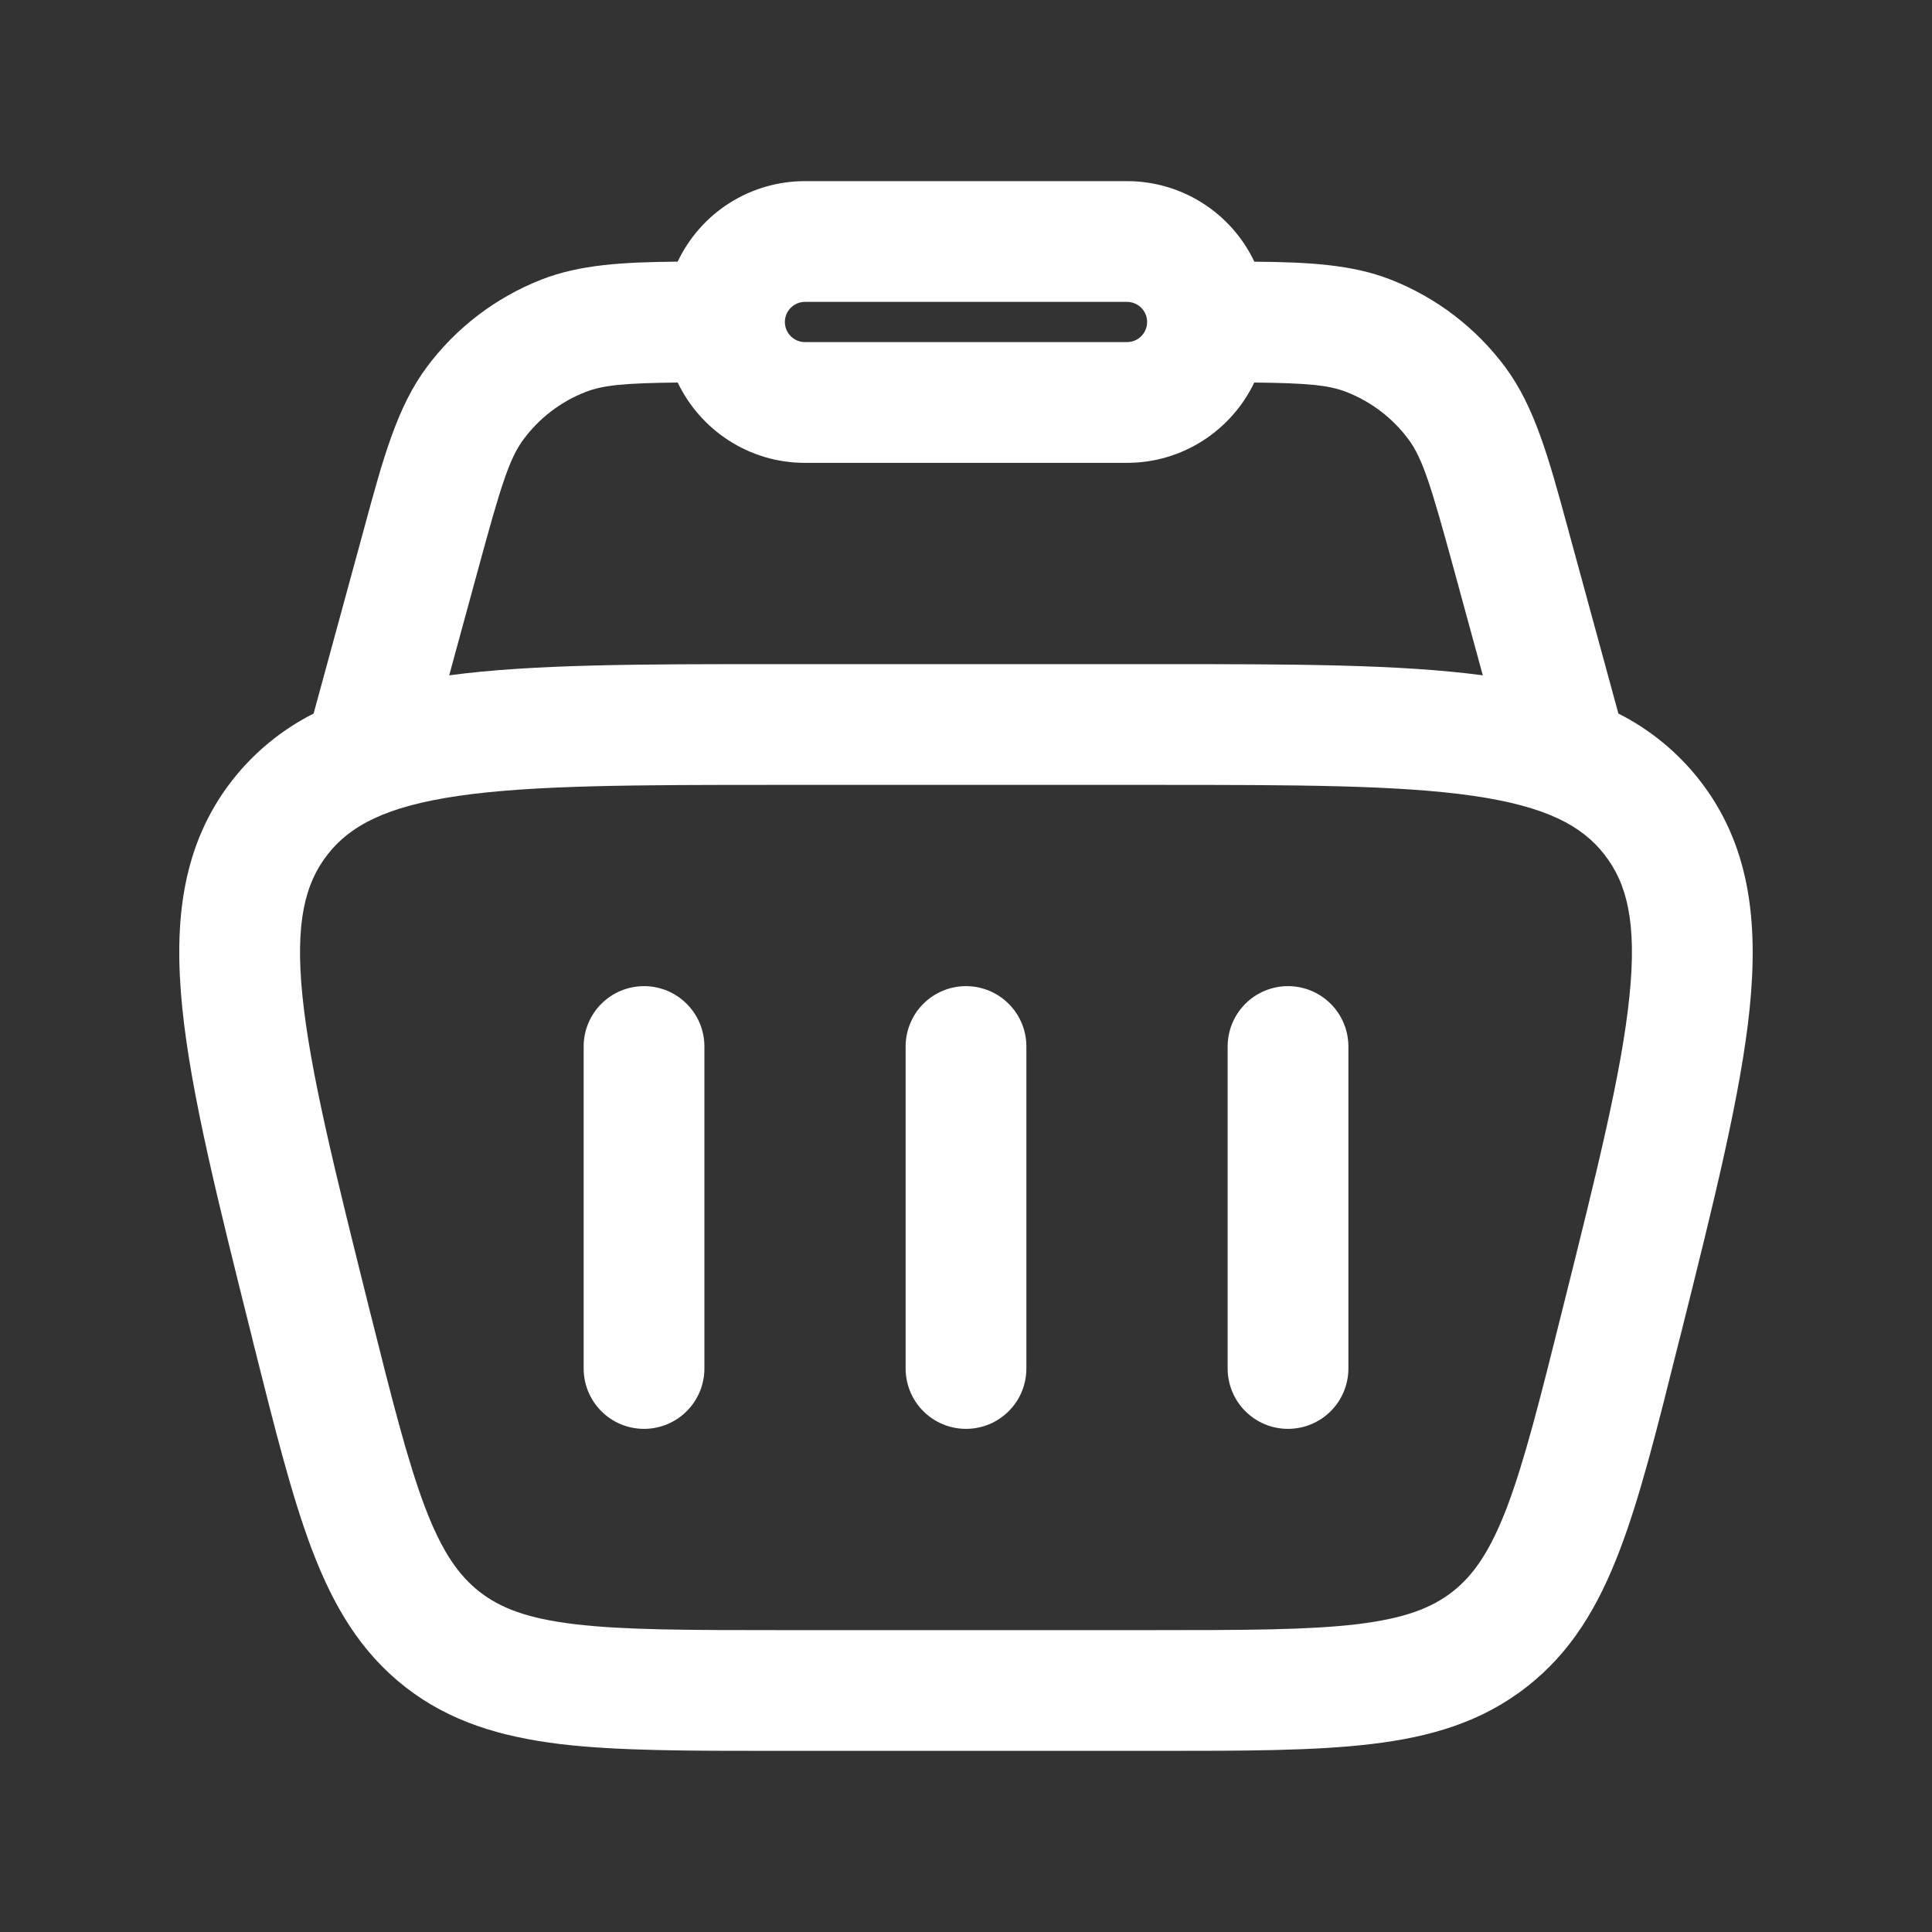
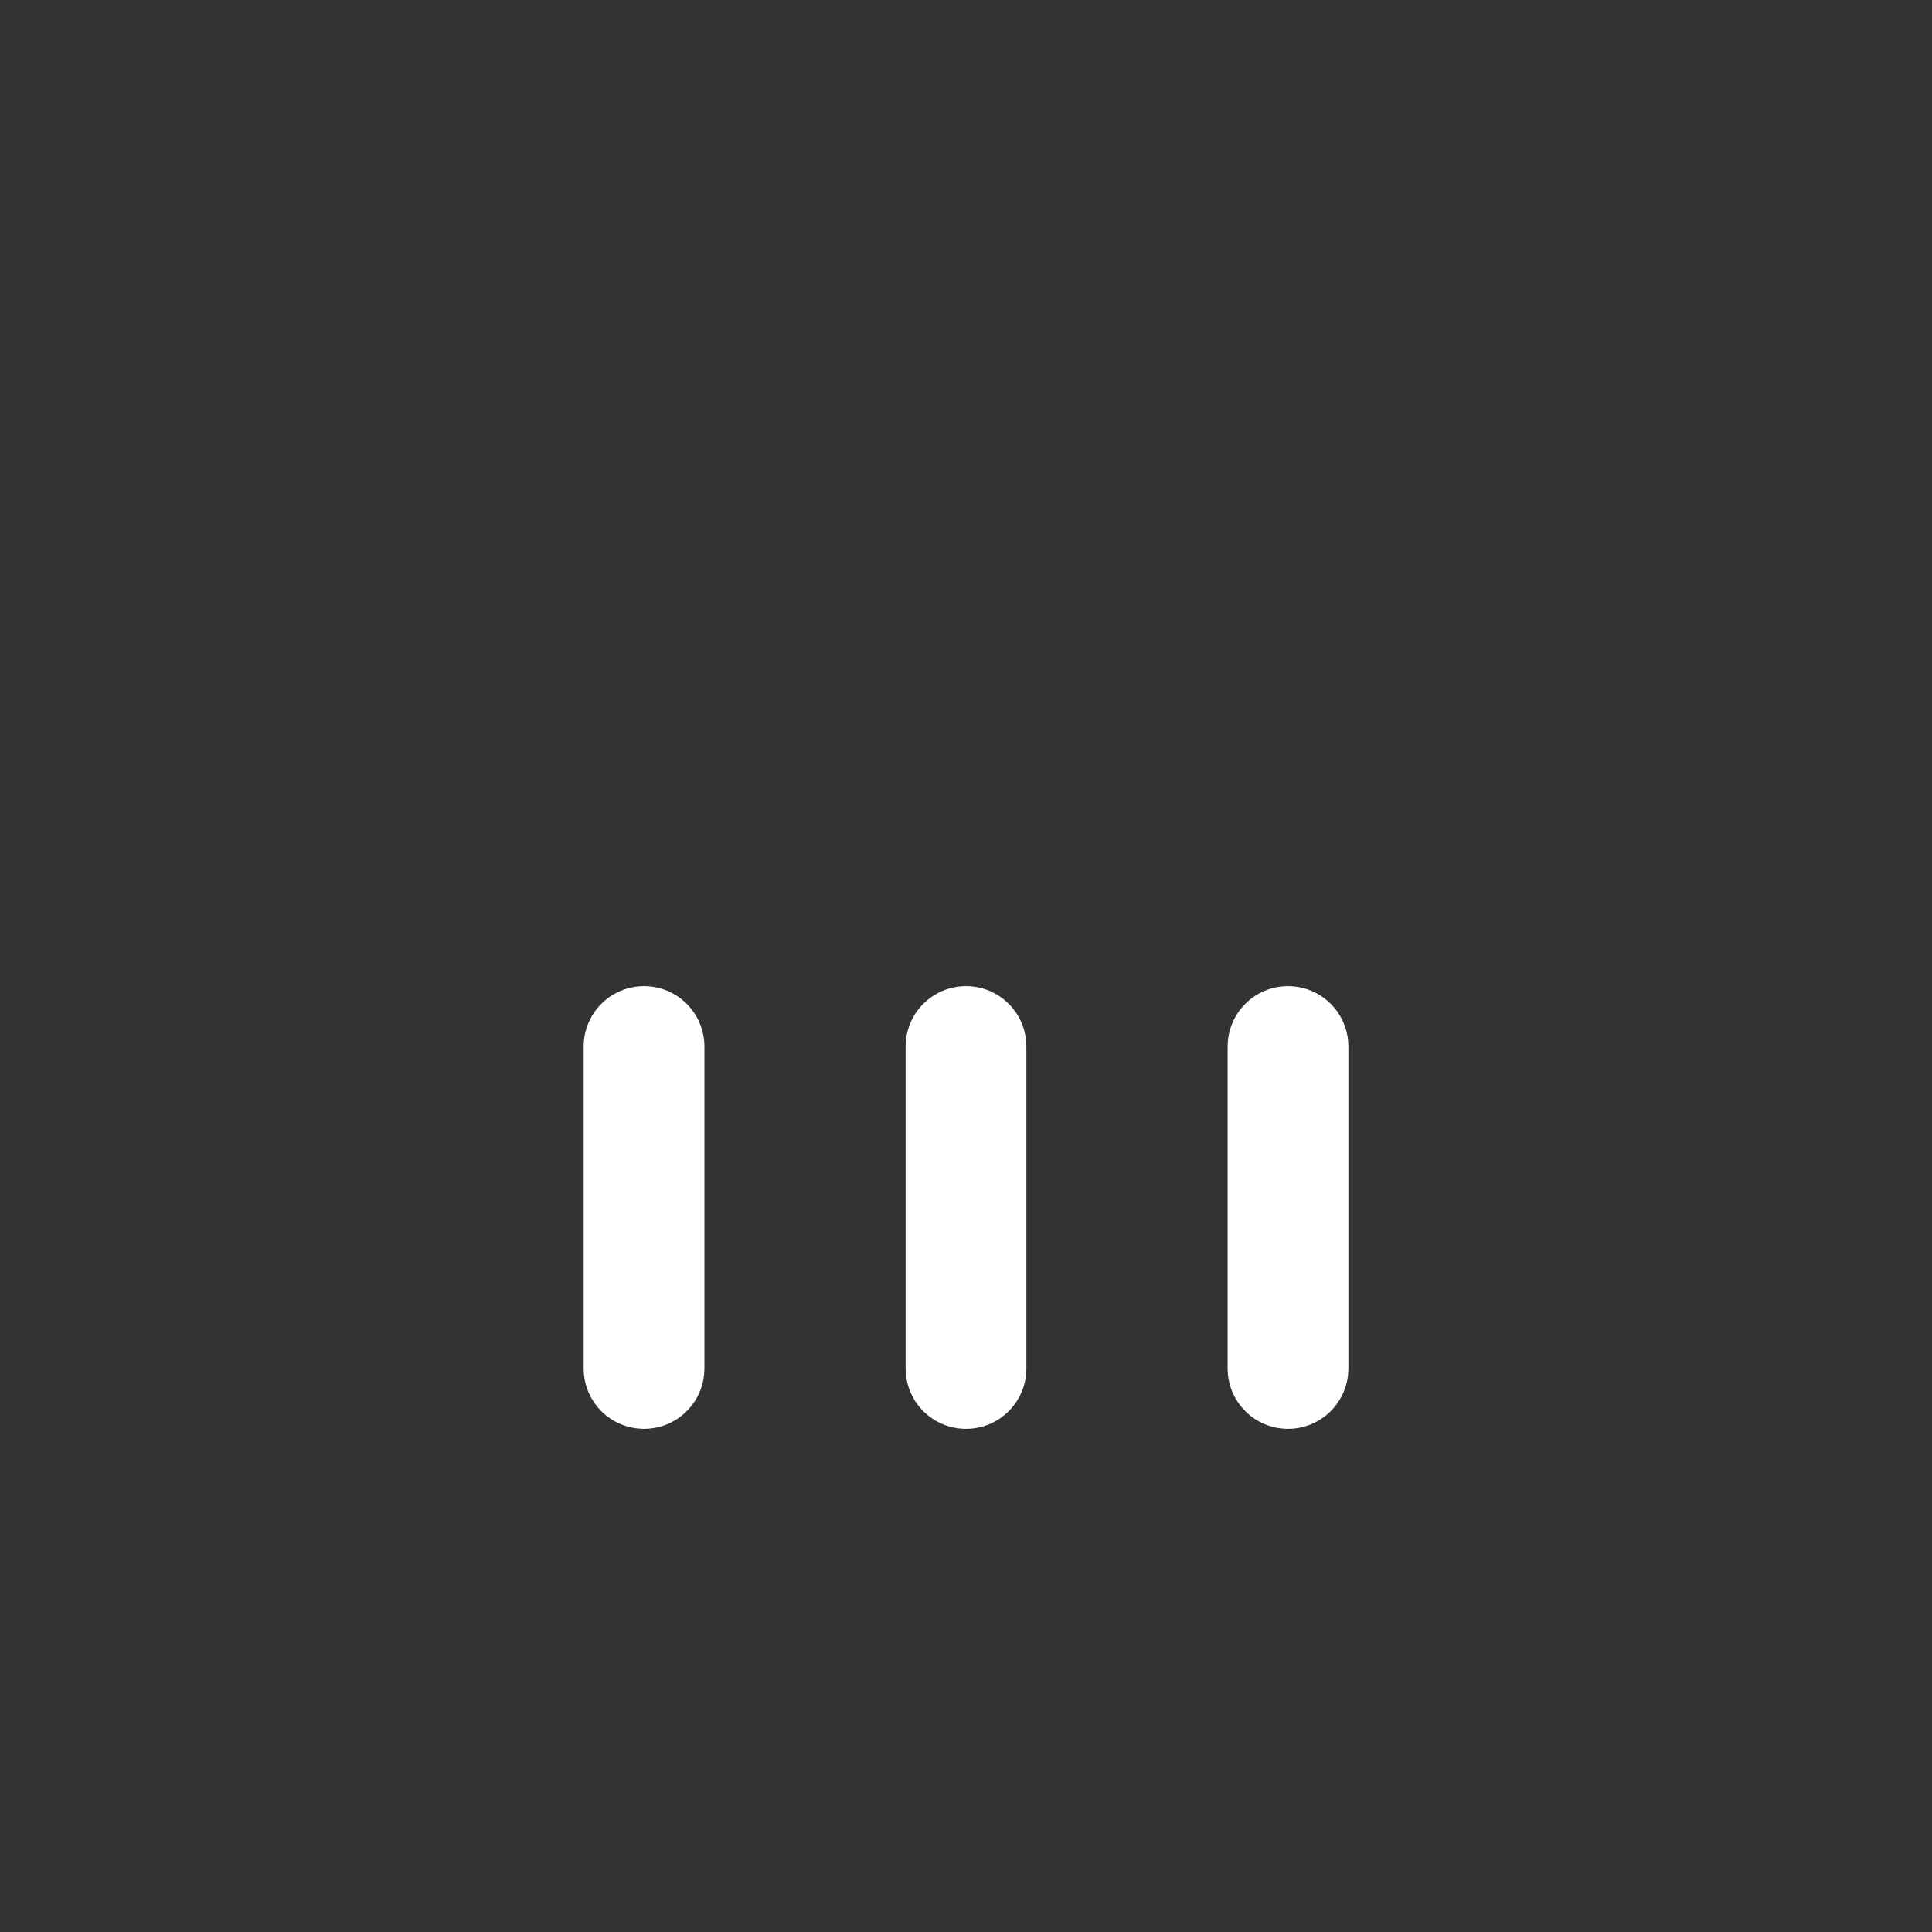
<svg xmlns="http://www.w3.org/2000/svg" width="40" height="40" viewBox="0 0 40 40" fill="none">
  <rect x="0" y="0" width="40" height="40" fill="#333333" stroke="none" />
  <path d="M14.584 21.667C14.584 21.335 14.452 21.017 14.217 20.783C13.983 20.548 13.665 20.417 13.334 20.417C13.002 20.417 12.684 20.548 12.45 20.783C12.215 21.017 12.084 21.335 12.084 21.667V28.333C12.084 28.665 12.215 28.983 12.45 29.217C12.684 29.452 13.002 29.583 13.334 29.583C13.665 29.583 13.983 29.452 14.217 29.217C14.452 28.983 14.584 28.665 14.584 28.333V21.667ZM26.667 20.417C26.998 20.417 27.316 20.548 27.551 20.783C27.785 21.017 27.917 21.335 27.917 21.667V28.333C27.917 28.665 27.785 28.983 27.551 29.217C27.316 29.452 26.998 29.583 26.667 29.583C26.335 29.583 26.017 29.452 25.783 29.217C25.549 28.983 25.417 28.665 25.417 28.333V21.667C25.417 21.335 25.549 21.017 25.783 20.783C26.017 20.548 26.335 20.417 26.667 20.417ZM21.25 21.667C21.25 21.335 21.119 21.017 20.884 20.783C20.65 20.548 20.332 20.417 20 20.417C19.669 20.417 19.351 20.548 19.116 20.783C18.882 21.017 18.75 21.335 18.75 21.667V28.333C18.75 28.665 18.882 28.983 19.116 29.217C19.351 29.452 19.669 29.583 20 29.583C20.332 29.583 20.65 29.452 20.884 29.217C21.119 28.983 21.25 28.665 21.25 28.333V21.667Z" fill="white" />
-   <path fill-rule="evenodd" clip-rule="evenodd" d="M28.79 5.788C27.997 5.478 27.108 5.427 25.97 5.418C25.733 4.919 25.36 4.497 24.893 4.202C24.427 3.907 23.886 3.75 23.333 3.75H16.666C16.114 3.75 15.573 3.906 15.107 4.201C14.64 4.496 14.267 4.918 14.03 5.417C12.89 5.427 12.003 5.478 11.21 5.788C10.263 6.159 9.439 6.788 8.833 7.605C8.222 8.427 7.933 9.483 7.54 10.935L6.493 14.773C5.838 15.104 5.263 15.575 4.81 16.153C3.773 17.482 3.59 19.063 3.775 20.877C3.953 22.637 4.508 24.853 5.202 27.627L5.245 27.805C5.685 29.558 6.04 30.983 6.463 32.095C6.905 33.255 7.467 34.205 8.39 34.927C9.315 35.648 10.373 35.96 11.605 36.11C12.785 36.25 14.255 36.25 16.063 36.25H23.936C25.745 36.25 27.213 36.25 28.395 36.108C29.628 35.962 30.685 35.648 31.608 34.925C32.533 34.205 33.093 33.255 33.535 32.095C33.96 30.983 34.315 29.558 34.753 27.803L34.798 27.628C35.492 24.853 36.045 22.637 36.225 20.878C36.408 19.062 36.225 17.482 35.188 16.153C34.736 15.575 34.162 15.104 33.507 14.773L32.46 10.935C32.065 9.483 31.776 8.427 31.166 7.603C30.56 6.787 29.737 6.158 28.79 5.788ZM12.12 8.117C12.486 7.973 12.93 7.932 14.031 7.92C14.502 8.903 15.505 9.583 16.665 9.583H23.331C24.495 9.583 25.498 8.903 25.968 7.92C27.07 7.932 27.513 7.973 27.88 8.117C28.39 8.317 28.833 8.655 29.16 9.095C29.453 9.49 29.625 10.042 30.11 11.82L30.7 13.982C28.97 13.75 26.736 13.75 23.962 13.75H16.037C13.263 13.75 11.03 13.75 9.3 13.982L9.89 11.82C10.373 10.042 10.546 9.49 10.84 9.095C11.166 8.655 11.61 8.316 12.12 8.117ZM16.666 6.25C16.556 6.25 16.45 6.294 16.372 6.372C16.294 6.45 16.25 6.556 16.25 6.667C16.25 6.777 16.294 6.883 16.372 6.961C16.45 7.039 16.556 7.083 16.666 7.083H23.333C23.444 7.083 23.55 7.039 23.628 6.961C23.706 6.883 23.75 6.777 23.75 6.667C23.75 6.556 23.706 6.45 23.628 6.372C23.55 6.294 23.444 6.25 23.333 6.25H16.666ZM6.782 17.692C7.247 17.097 7.982 16.697 9.498 16.477C11.05 16.253 13.153 16.25 16.142 16.25H23.858C26.846 16.25 28.948 16.253 30.5 16.477C32.018 16.697 32.753 17.097 33.218 17.693C33.683 18.288 33.893 19.097 33.736 20.623C33.578 22.183 33.072 24.223 32.346 27.123C31.885 28.97 31.563 30.25 31.2 31.207C30.846 32.13 30.502 32.618 30.07 32.957C29.638 33.293 29.08 33.508 28.098 33.627C27.081 33.748 25.765 33.75 23.858 33.75H16.142C14.235 33.75 12.916 33.748 11.902 33.627C10.918 33.51 10.361 33.293 9.93 32.957C9.497 32.618 9.152 32.13 8.8 31.207C8.437 30.25 8.115 28.97 7.652 27.123C6.928 24.223 6.42 22.183 6.262 20.623C6.107 19.097 6.317 18.287 6.782 17.692Z" fill="white" />
</svg>